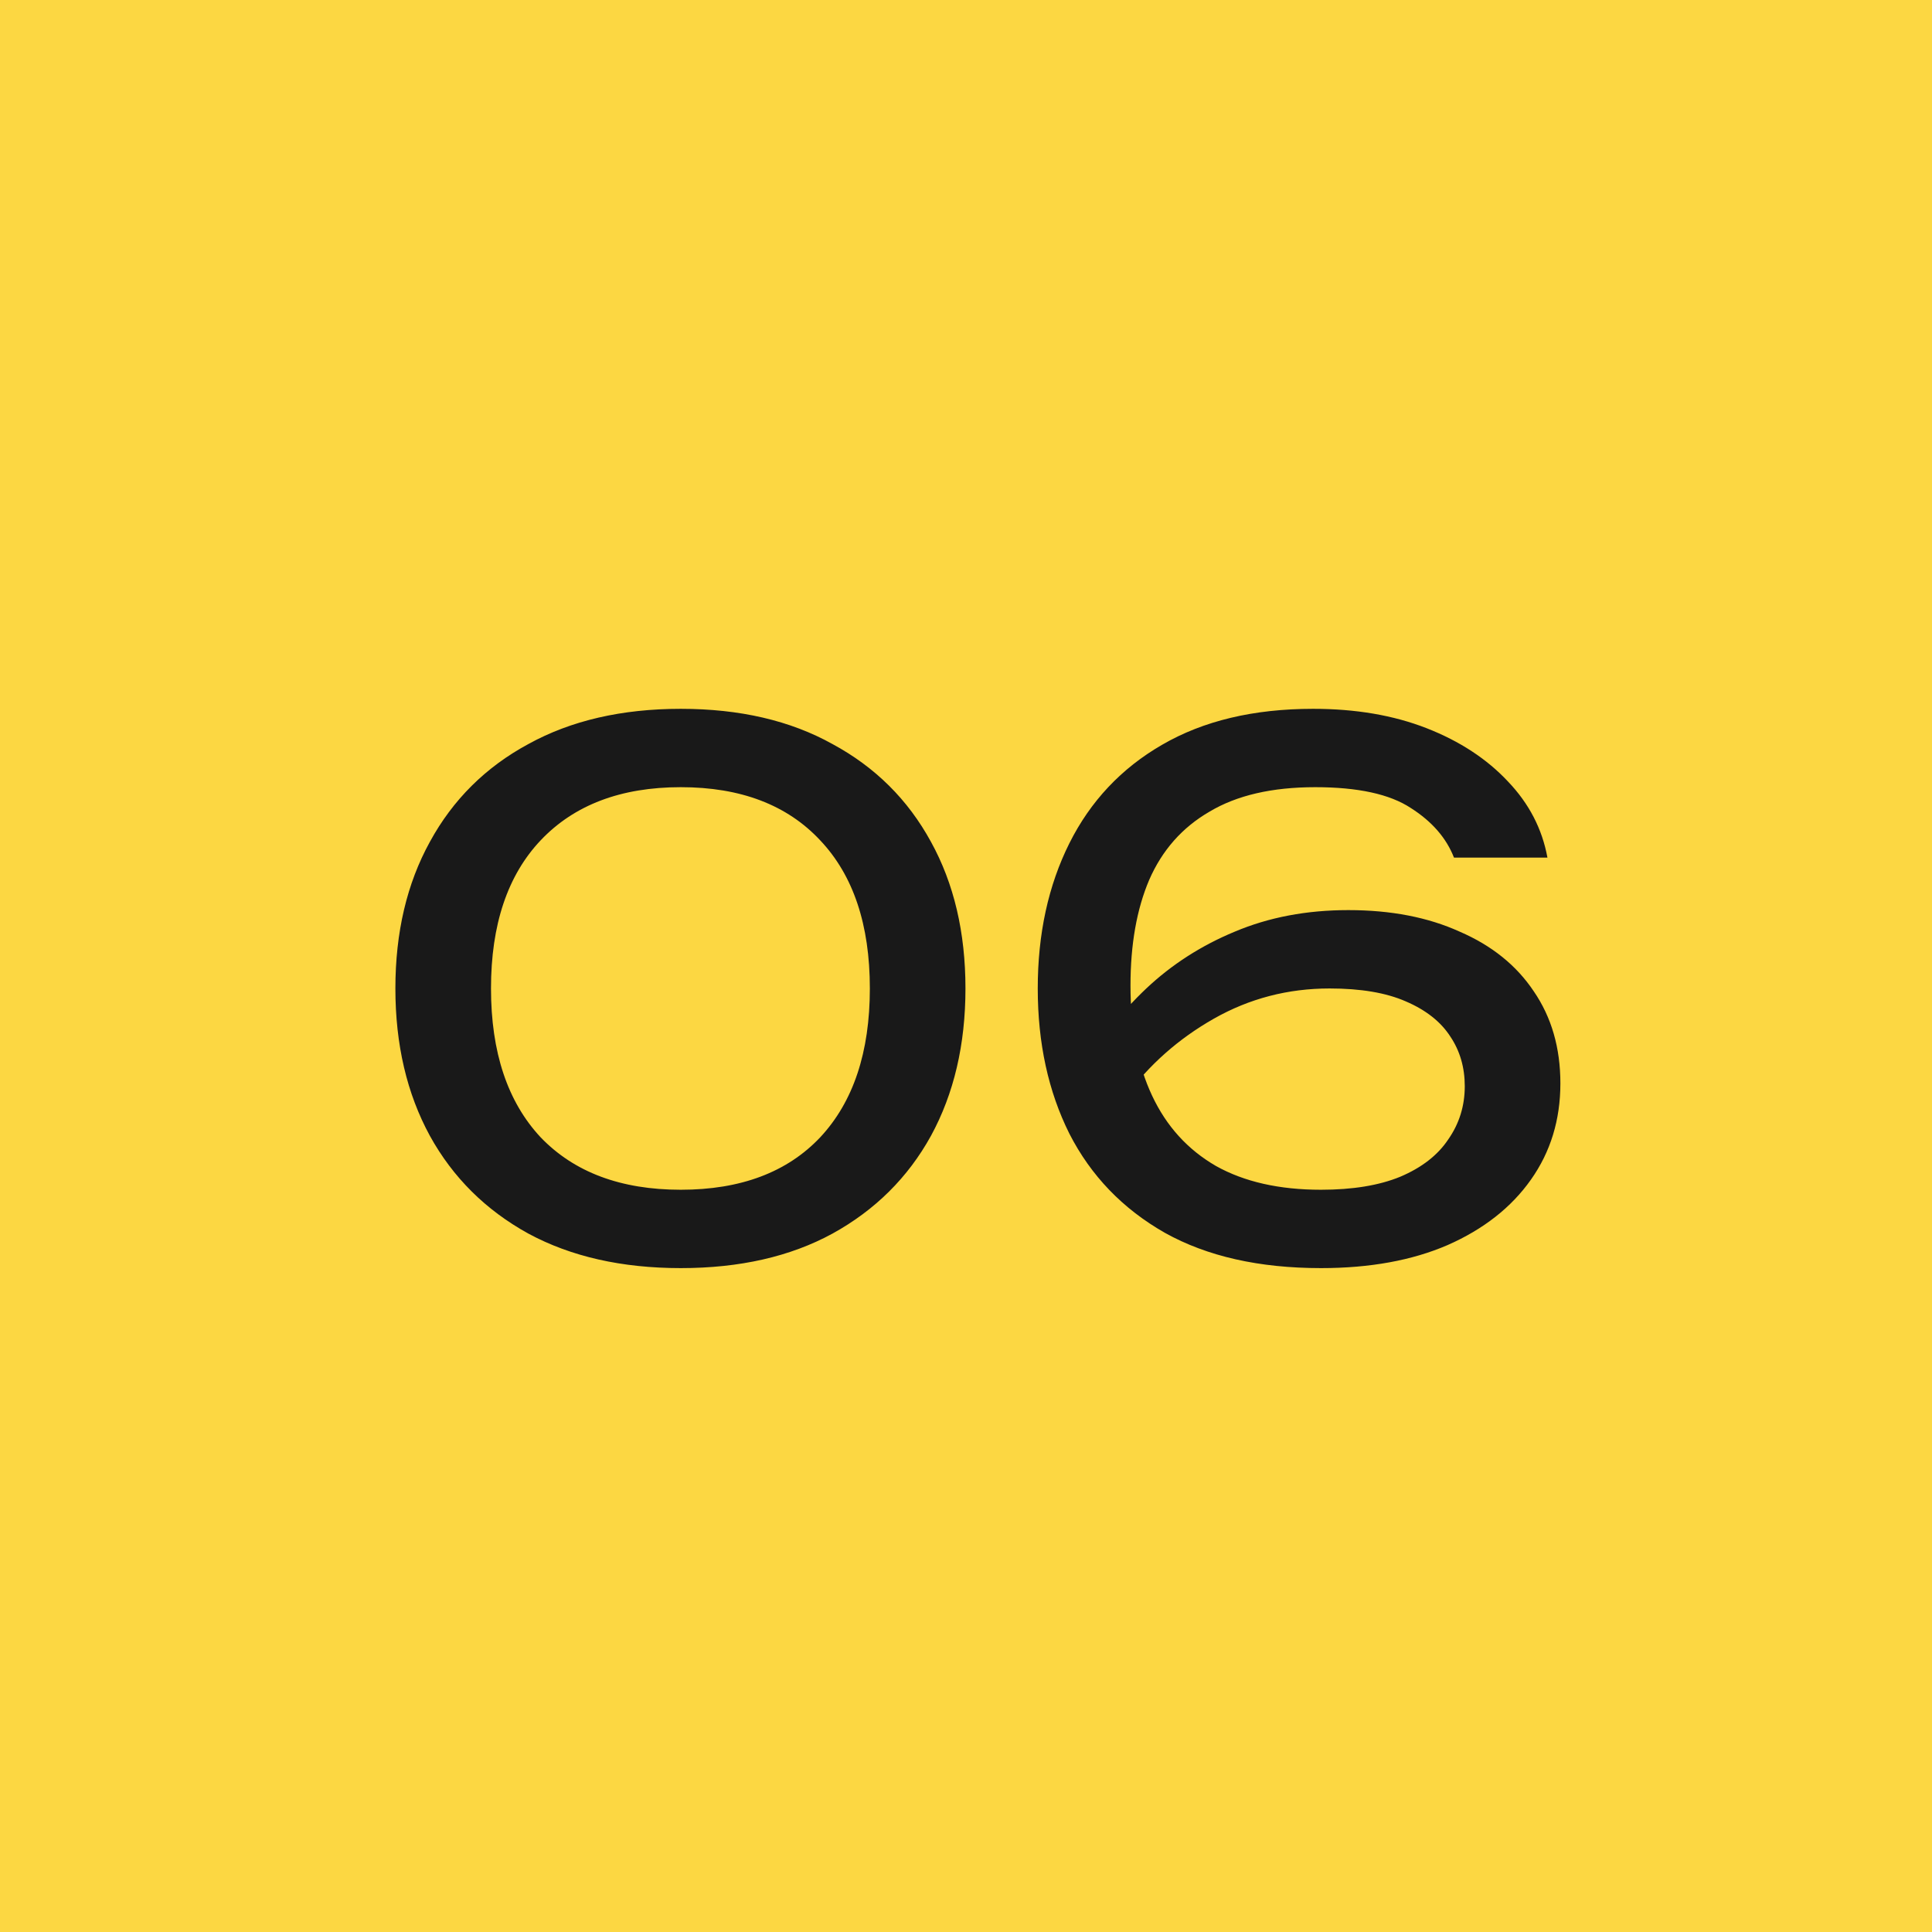
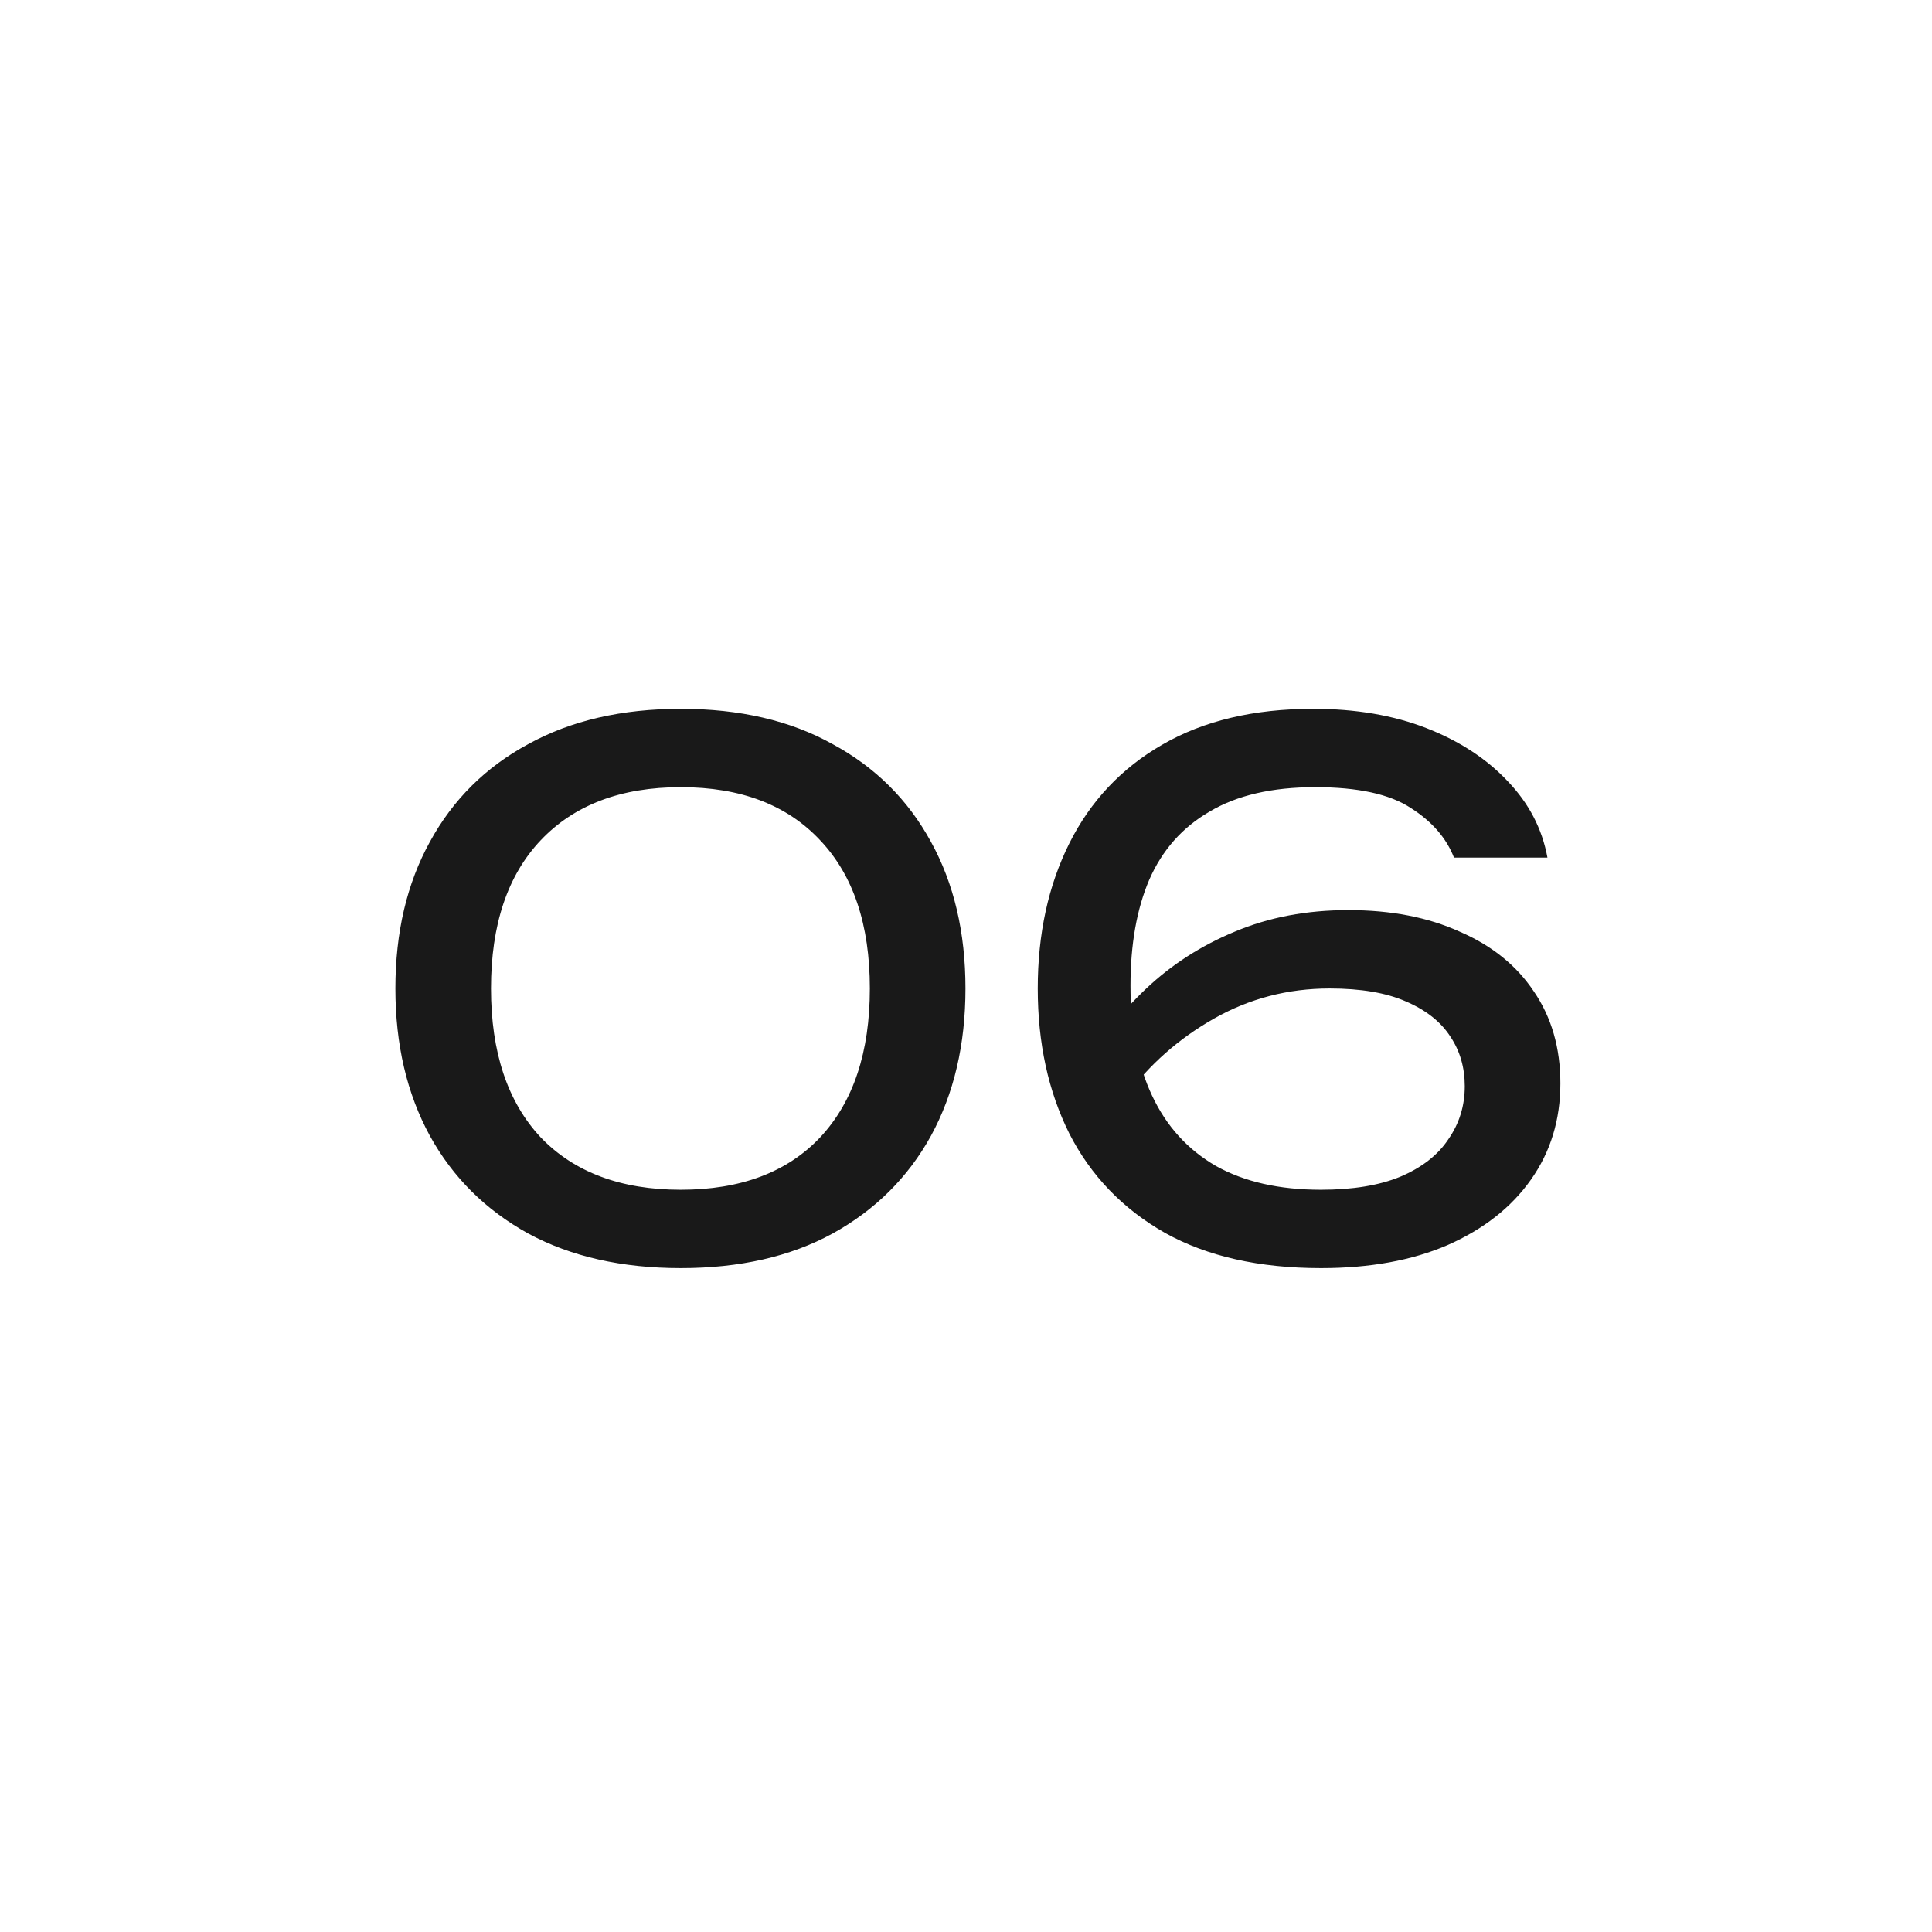
<svg xmlns="http://www.w3.org/2000/svg" width="43" height="43" viewBox="0 0 43 43" fill="none">
-   <rect width="43" height="43" fill="#FCD742" />
  <path d="M15.152 28.224C13.84 28.224 12.709 27.968 11.76 27.456C10.811 26.933 10.08 26.208 9.568 25.28C9.056 24.341 8.8 23.248 8.8 22C8.8 20.752 9.056 19.664 9.568 18.736C10.08 17.797 10.811 17.072 11.76 16.56C12.709 16.037 13.84 15.776 15.152 15.776C16.464 15.776 17.589 16.037 18.528 16.56C19.477 17.072 20.208 17.797 20.72 18.736C21.232 19.664 21.488 20.752 21.488 22C21.488 23.248 21.232 24.341 20.72 25.28C20.208 26.208 19.477 26.933 18.528 27.456C17.589 27.968 16.464 28.224 15.152 28.224ZM15.152 26.48C16.485 26.48 17.52 26.091 18.256 25.312C18.992 24.523 19.36 23.419 19.36 22C19.36 20.581 18.992 19.483 18.256 18.704C17.52 17.915 16.485 17.52 15.152 17.52C13.819 17.52 12.779 17.915 12.032 18.704C11.296 19.483 10.928 20.581 10.928 22C10.928 23.419 11.296 24.523 12.032 25.312C12.779 26.091 13.819 26.48 15.152 26.48ZM29.225 15.776C30.175 15.776 31.017 15.92 31.753 16.208C32.489 16.496 33.092 16.891 33.561 17.392C34.031 17.883 34.324 18.448 34.441 19.088H32.361C32.191 18.651 31.871 18.283 31.401 17.984C30.932 17.675 30.223 17.52 29.273 17.52C28.313 17.52 27.529 17.701 26.921 18.064C26.313 18.416 25.865 18.923 25.577 19.584C25.3 20.235 25.161 21.019 25.161 21.936C25.161 22.885 25.321 23.701 25.641 24.384C25.961 25.067 26.436 25.589 27.065 25.952C27.695 26.304 28.473 26.48 29.401 26.48C30.105 26.48 30.692 26.384 31.161 26.192C31.641 25.989 31.999 25.712 32.233 25.36C32.479 25.008 32.601 24.613 32.601 24.176C32.601 23.76 32.495 23.392 32.281 23.072C32.068 22.741 31.737 22.48 31.289 22.288C30.852 22.096 30.287 22 29.593 22C28.665 22 27.807 22.224 27.017 22.672C26.228 23.12 25.572 23.701 25.049 24.416L24.153 23.76C24.505 23.109 24.959 22.523 25.513 22C26.079 21.467 26.735 21.045 27.481 20.736C28.239 20.416 29.081 20.256 30.009 20.256C30.959 20.256 31.785 20.416 32.489 20.736C33.204 21.045 33.753 21.488 34.137 22.064C34.532 22.64 34.729 23.323 34.729 24.112C34.729 24.923 34.511 25.637 34.073 26.256C33.636 26.875 33.017 27.36 32.217 27.712C31.428 28.053 30.489 28.224 29.401 28.224C28.025 28.224 26.868 27.963 25.929 27.44C24.991 26.907 24.281 26.171 23.801 25.232C23.332 24.293 23.097 23.216 23.097 22C23.097 20.784 23.332 19.707 23.801 18.768C24.271 17.829 24.959 17.099 25.865 16.576C26.783 16.043 27.903 15.776 29.225 15.776Z" fill="#191919" />
</svg>